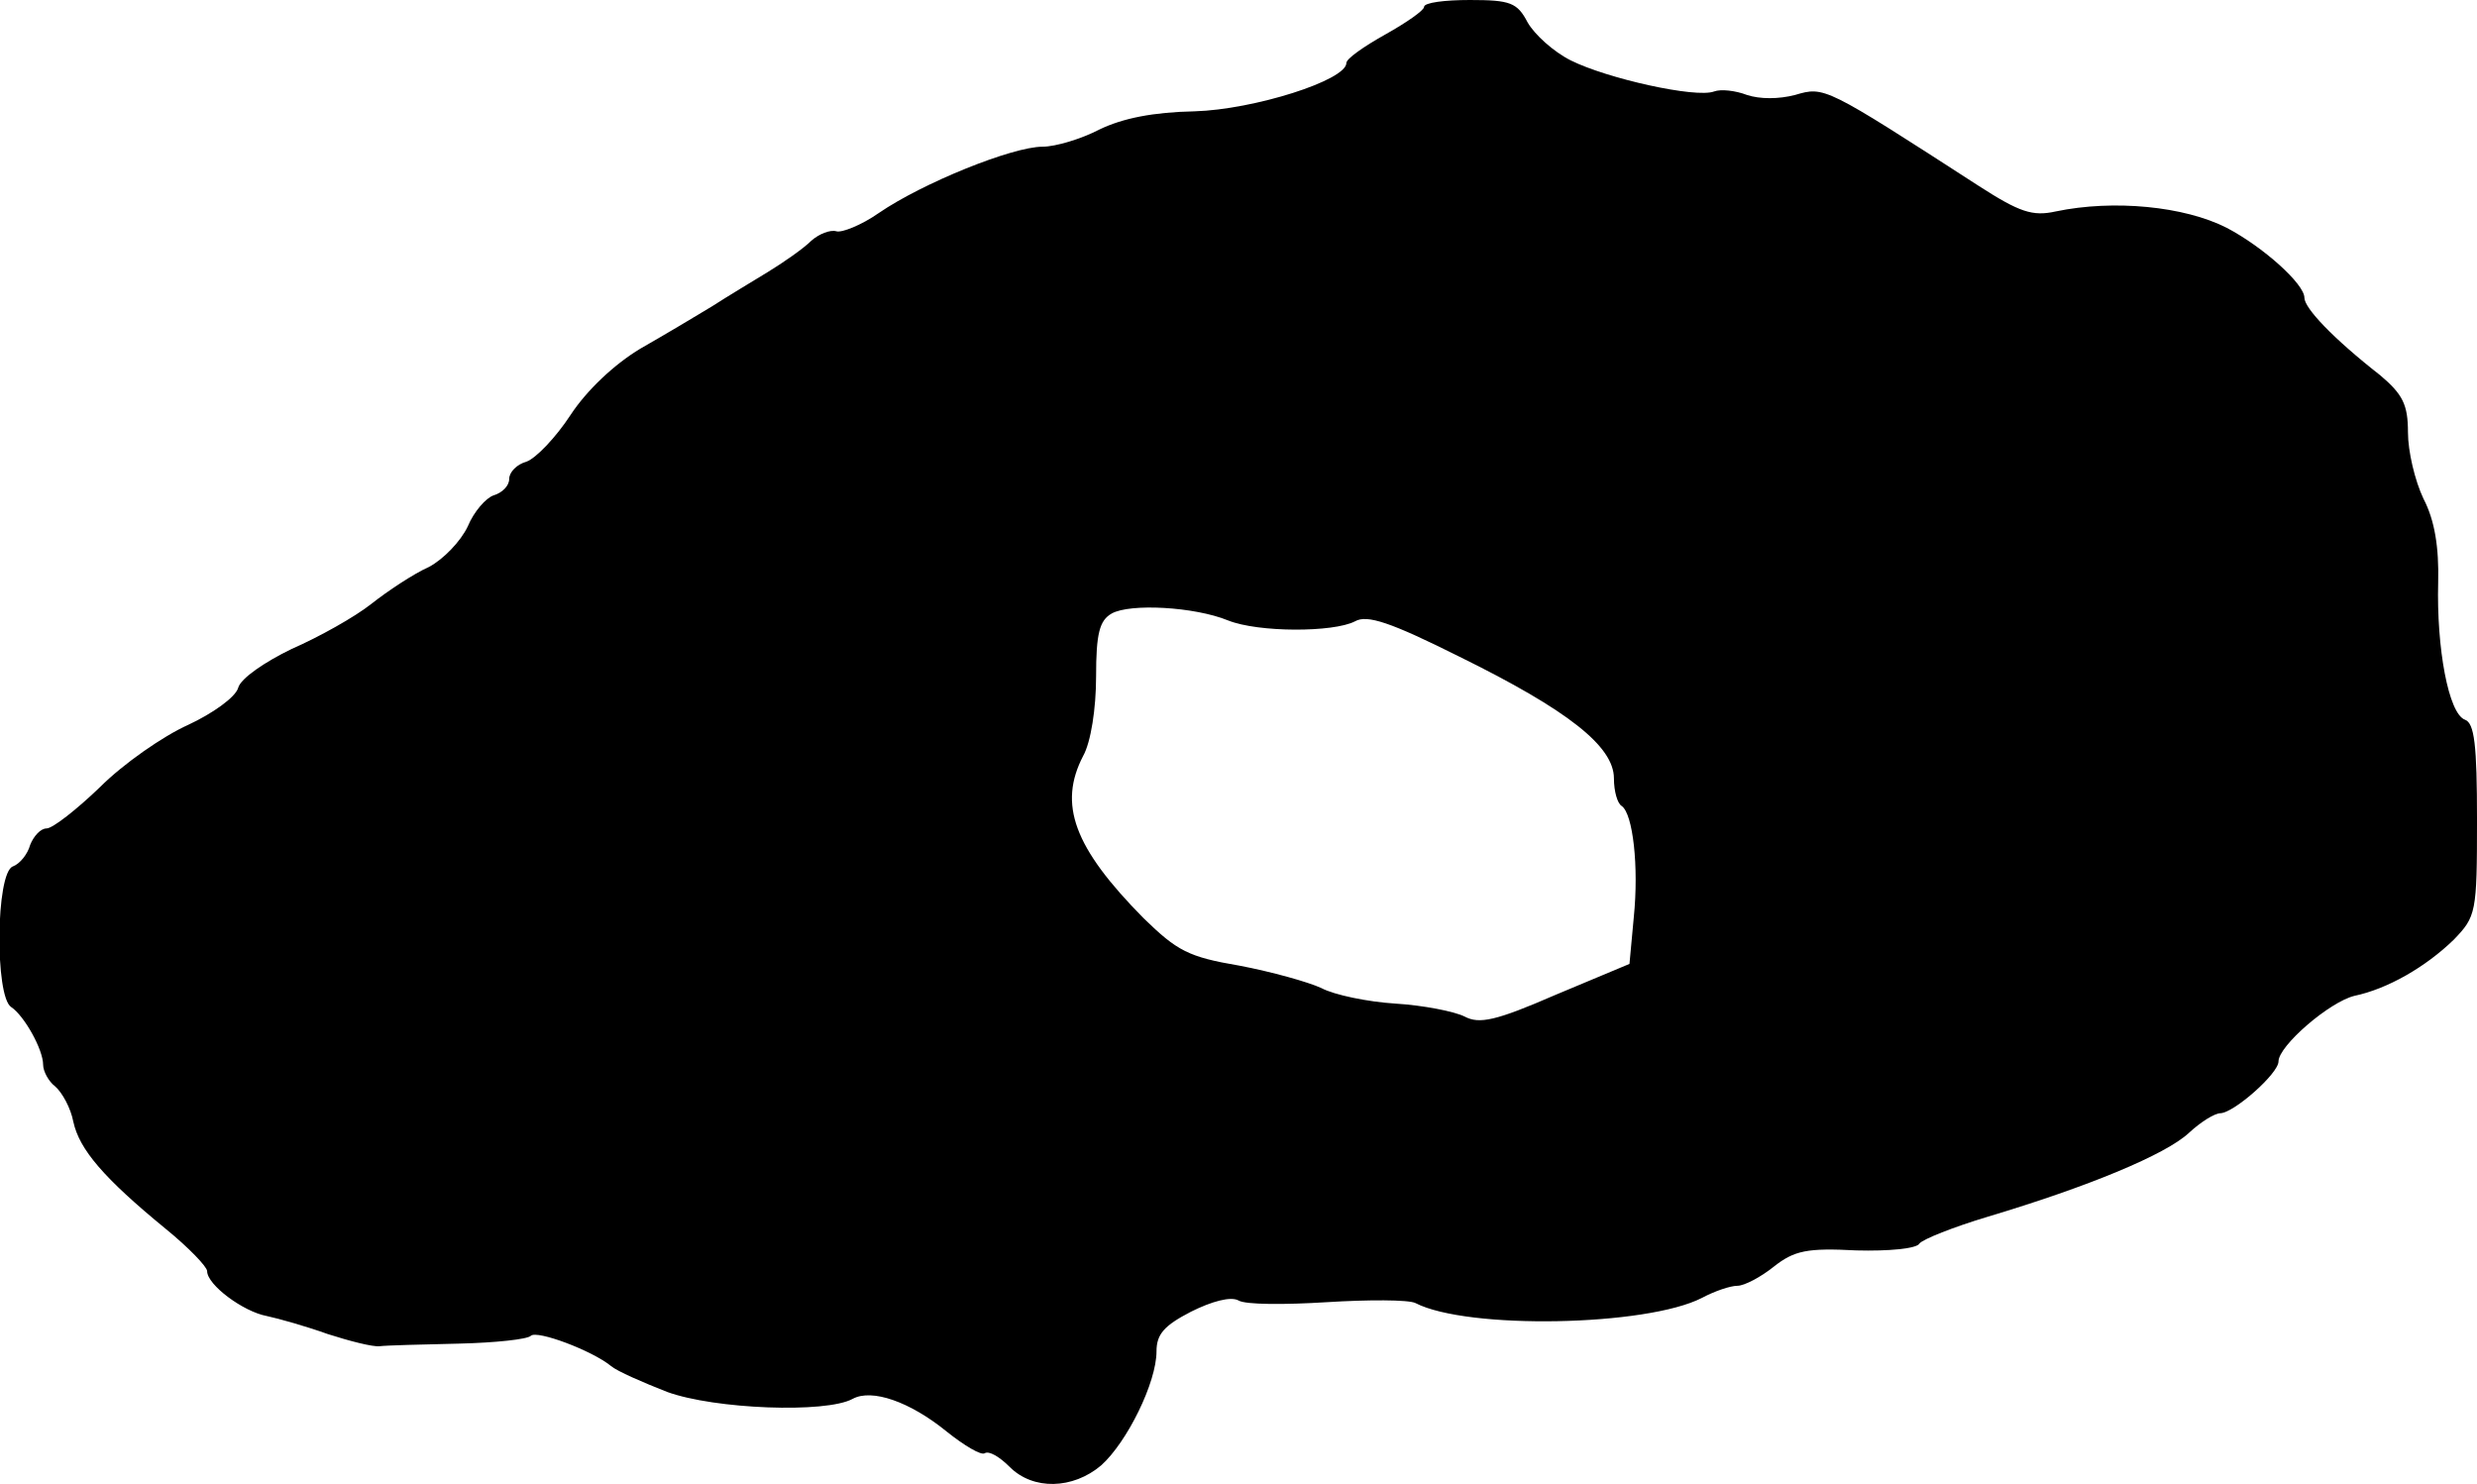
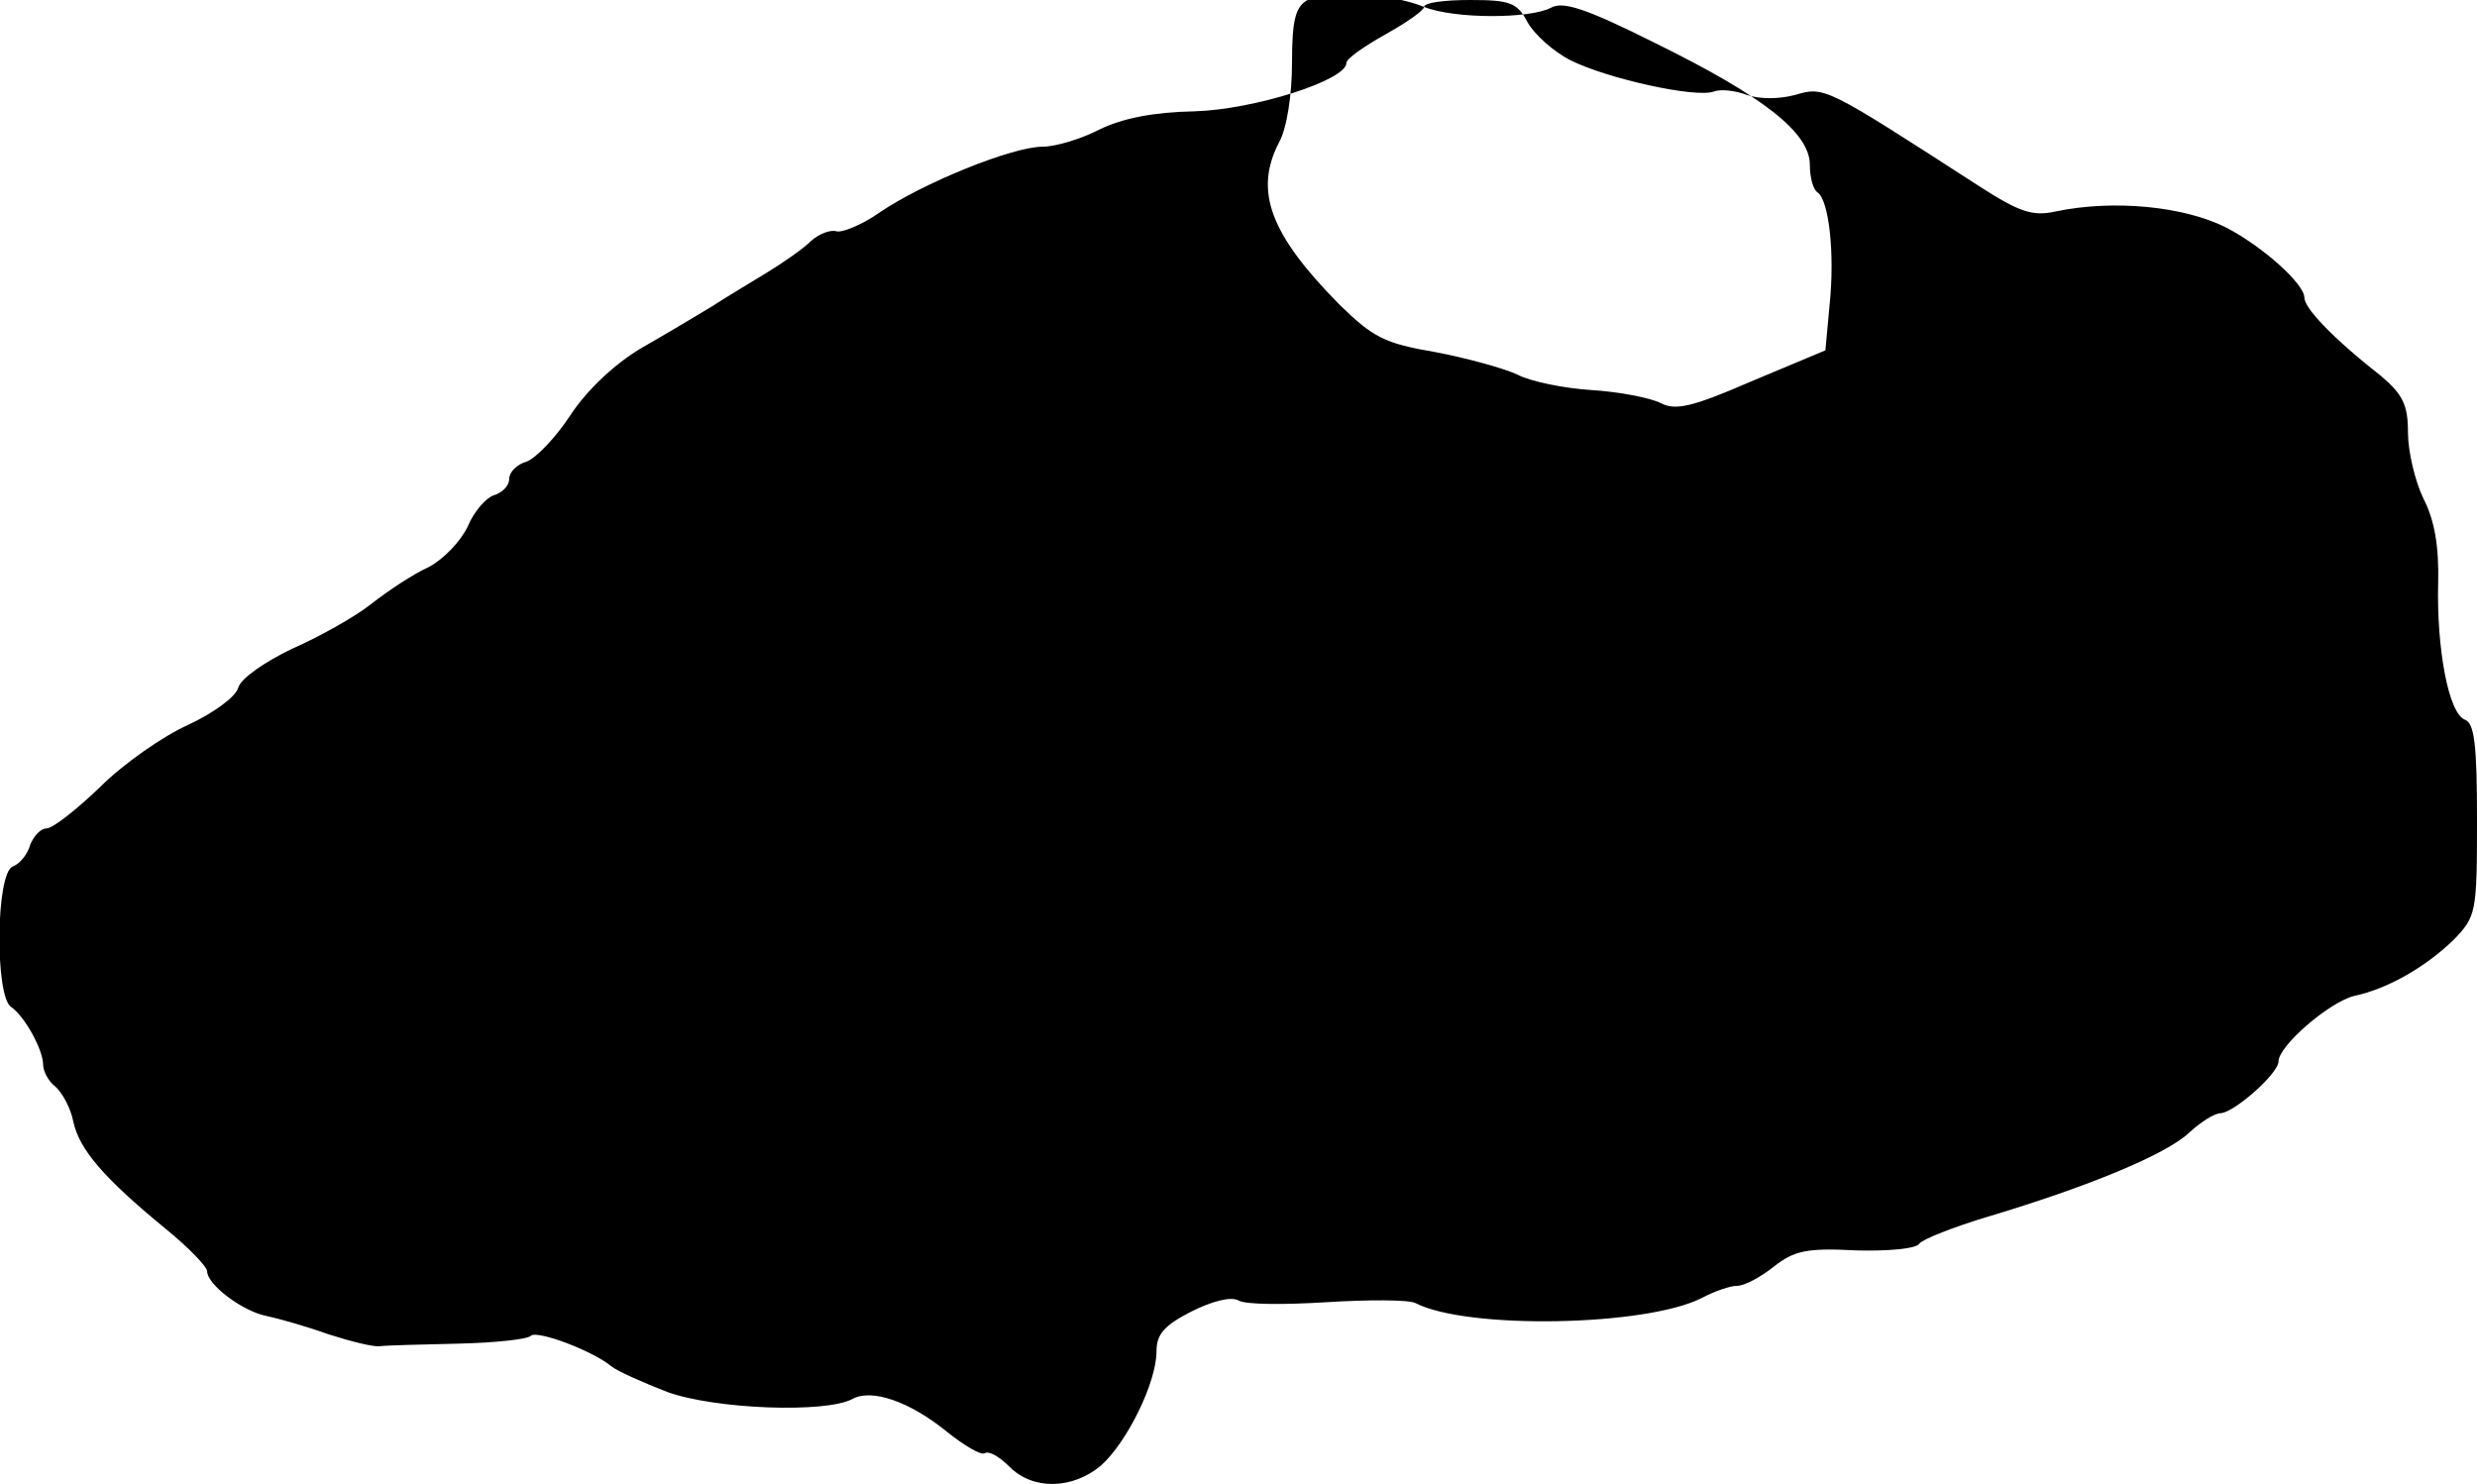
<svg xmlns="http://www.w3.org/2000/svg" version="1.0" width="287pt" height="172pt" viewBox="0 0 287 172" preserveAspectRatio="xMidYMid meet">
  <g transform="translate(0,172) scale(0.1,-0.1)" fill="#000000" stroke="none">
-     <path d="M1650 1712 c0 -4 -20 -18 -45 -32 -25 -14 -45 -28 -45 -33 0 -20 -107 -54 -176 -56 -48 -1 -83 -8 -110 -21 -21 -11 -51 -20 -66 -20 -35 0 -139 -42 -190 -77 -20 -14 -43 -23 -49 -21 -7 2 -20 -3 -29 -11 -9 -9 -32 -25 -50 -36 -18 -11 -48 -29 -65 -40 -18 -11 -55 -33 -83 -49 -30 -18 -62 -48 -81 -77 -17 -26 -40 -50 -51 -54 -11 -3 -20 -12 -20 -20 0 -8 -8 -16 -18 -19 -9 -3 -23 -19 -30 -36 -8 -17 -28 -38 -45 -47 -18 -8 -48 -28 -67 -43 -19 -15 -60 -38 -92 -52 -31 -15 -59 -34 -62 -45 -3 -11 -30 -30 -58 -43 -29 -13 -75 -45 -102 -72 -27 -26 -55 -48 -62 -48 -7 0 -15 -9 -19 -19 -3 -11 -12 -22 -20 -25 -20 -7 -21 -151 -2 -163 15 -10 37 -49 37 -67 0 -7 6 -19 14 -25 8 -7 18 -25 21 -41 7 -32 35 -65 107 -124 27 -22 48 -44 48 -49 0 -16 42 -47 69 -52 14 -3 46 -12 71 -21 25 -8 52 -15 60 -14 8 1 49 2 92 3 42 1 79 5 83 9 7 7 71 -17 93 -35 7 -6 37 -19 65 -30 55 -20 184 -25 215 -8 22 12 66 -3 109 -38 20 -16 40 -28 44 -25 5 3 17 -4 29 -16 27 -27 73 -26 106 2 30 27 64 96 64 132 0 20 9 30 40 46 24 12 46 18 55 13 8 -5 54 -5 102 -2 48 3 95 3 103 -1 60 -31 268 -27 332 6 15 8 33 14 41 14 8 0 27 10 42 22 24 19 39 22 96 19 37 -1 70 2 73 8 4 5 39 19 79 31 117 35 206 72 233 97 14 13 30 23 37 23 16 1 67 46 67 60 0 18 59 69 88 76 38 8 82 33 115 65 26 27 27 31 27 139 0 87 -3 112 -14 116 -19 7 -33 83 -31 159 1 41 -4 72 -17 97 -10 21 -18 55 -18 77 0 32 -6 44 -32 66 -55 43 -88 78 -88 90 0 16 -48 59 -90 81 -49 25 -131 33 -198 19 -27 -6 -42 -1 -90 30 -178 115 -178 115 -212 105 -19 -5 -41 -5 -56 0 -13 5 -30 7 -38 4 -21 -8 -124 15 -166 36 -20 10 -42 30 -50 44 -12 23 -20 26 -67 26 -29 0 -53 -3 -53 -8z m-227 -711 c35 -14 122 -14 147 -1 14 8 41 -1 121 -41 126 -62 179 -104 179 -141 0 -15 4 -29 9 -32 13 -9 20 -70 14 -129 l-5 -54 -86 -36 c-69 -30 -88 -34 -105 -25 -12 6 -48 13 -80 15 -32 2 -71 10 -86 18 -15 7 -58 19 -95 26 -59 10 -72 17 -111 55 -81 82 -99 132 -70 188 9 16 15 55 15 92 0 50 4 65 18 73 21 12 96 8 135 -8z" />
+     <path d="M1650 1712 c0 -4 -20 -18 -45 -32 -25 -14 -45 -28 -45 -33 0 -20 -107 -54 -176 -56 -48 -1 -83 -8 -110 -21 -21 -11 -51 -20 -66 -20 -35 0 -139 -42 -190 -77 -20 -14 -43 -23 -49 -21 -7 2 -20 -3 -29 -11 -9 -9 -32 -25 -50 -36 -18 -11 -48 -29 -65 -40 -18 -11 -55 -33 -83 -49 -30 -18 -62 -48 -81 -77 -17 -26 -40 -50 -51 -54 -11 -3 -20 -12 -20 -20 0 -8 -8 -16 -18 -19 -9 -3 -23 -19 -30 -36 -8 -17 -28 -38 -45 -47 -18 -8 -48 -28 -67 -43 -19 -15 -60 -38 -92 -52 -31 -15 -59 -34 -62 -45 -3 -11 -30 -30 -58 -43 -29 -13 -75 -45 -102 -72 -27 -26 -55 -48 -62 -48 -7 0 -15 -9 -19 -19 -3 -11 -12 -22 -20 -25 -20 -7 -21 -151 -2 -163 15 -10 37 -49 37 -67 0 -7 6 -19 14 -25 8 -7 18 -25 21 -41 7 -32 35 -65 107 -124 27 -22 48 -44 48 -49 0 -16 42 -47 69 -52 14 -3 46 -12 71 -21 25 -8 52 -15 60 -14 8 1 49 2 92 3 42 1 79 5 83 9 7 7 71 -17 93 -35 7 -6 37 -19 65 -30 55 -20 184 -25 215 -8 22 12 66 -3 109 -38 20 -16 40 -28 44 -25 5 3 17 -4 29 -16 27 -27 73 -26 106 2 30 27 64 96 64 132 0 20 9 30 40 46 24 12 46 18 55 13 8 -5 54 -5 102 -2 48 3 95 3 103 -1 60 -31 268 -27 332 6 15 8 33 14 41 14 8 0 27 10 42 22 24 19 39 22 96 19 37 -1 70 2 73 8 4 5 39 19 79 31 117 35 206 72 233 97 14 13 30 23 37 23 16 1 67 46 67 60 0 18 59 69 88 76 38 8 82 33 115 65 26 27 27 31 27 139 0 87 -3 112 -14 116 -19 7 -33 83 -31 159 1 41 -4 72 -17 97 -10 21 -18 55 -18 77 0 32 -6 44 -32 66 -55 43 -88 78 -88 90 0 16 -48 59 -90 81 -49 25 -131 33 -198 19 -27 -6 -42 -1 -90 30 -178 115 -178 115 -212 105 -19 -5 -41 -5 -56 0 -13 5 -30 7 -38 4 -21 -8 -124 15 -166 36 -20 10 -42 30 -50 44 -12 23 -20 26 -67 26 -29 0 -53 -3 -53 -8z c35 -14 122 -14 147 -1 14 8 41 -1 121 -41 126 -62 179 -104 179 -141 0 -15 4 -29 9 -32 13 -9 20 -70 14 -129 l-5 -54 -86 -36 c-69 -30 -88 -34 -105 -25 -12 6 -48 13 -80 15 -32 2 -71 10 -86 18 -15 7 -58 19 -95 26 -59 10 -72 17 -111 55 -81 82 -99 132 -70 188 9 16 15 55 15 92 0 50 4 65 18 73 21 12 96 8 135 -8z" />
  </g>
</svg>